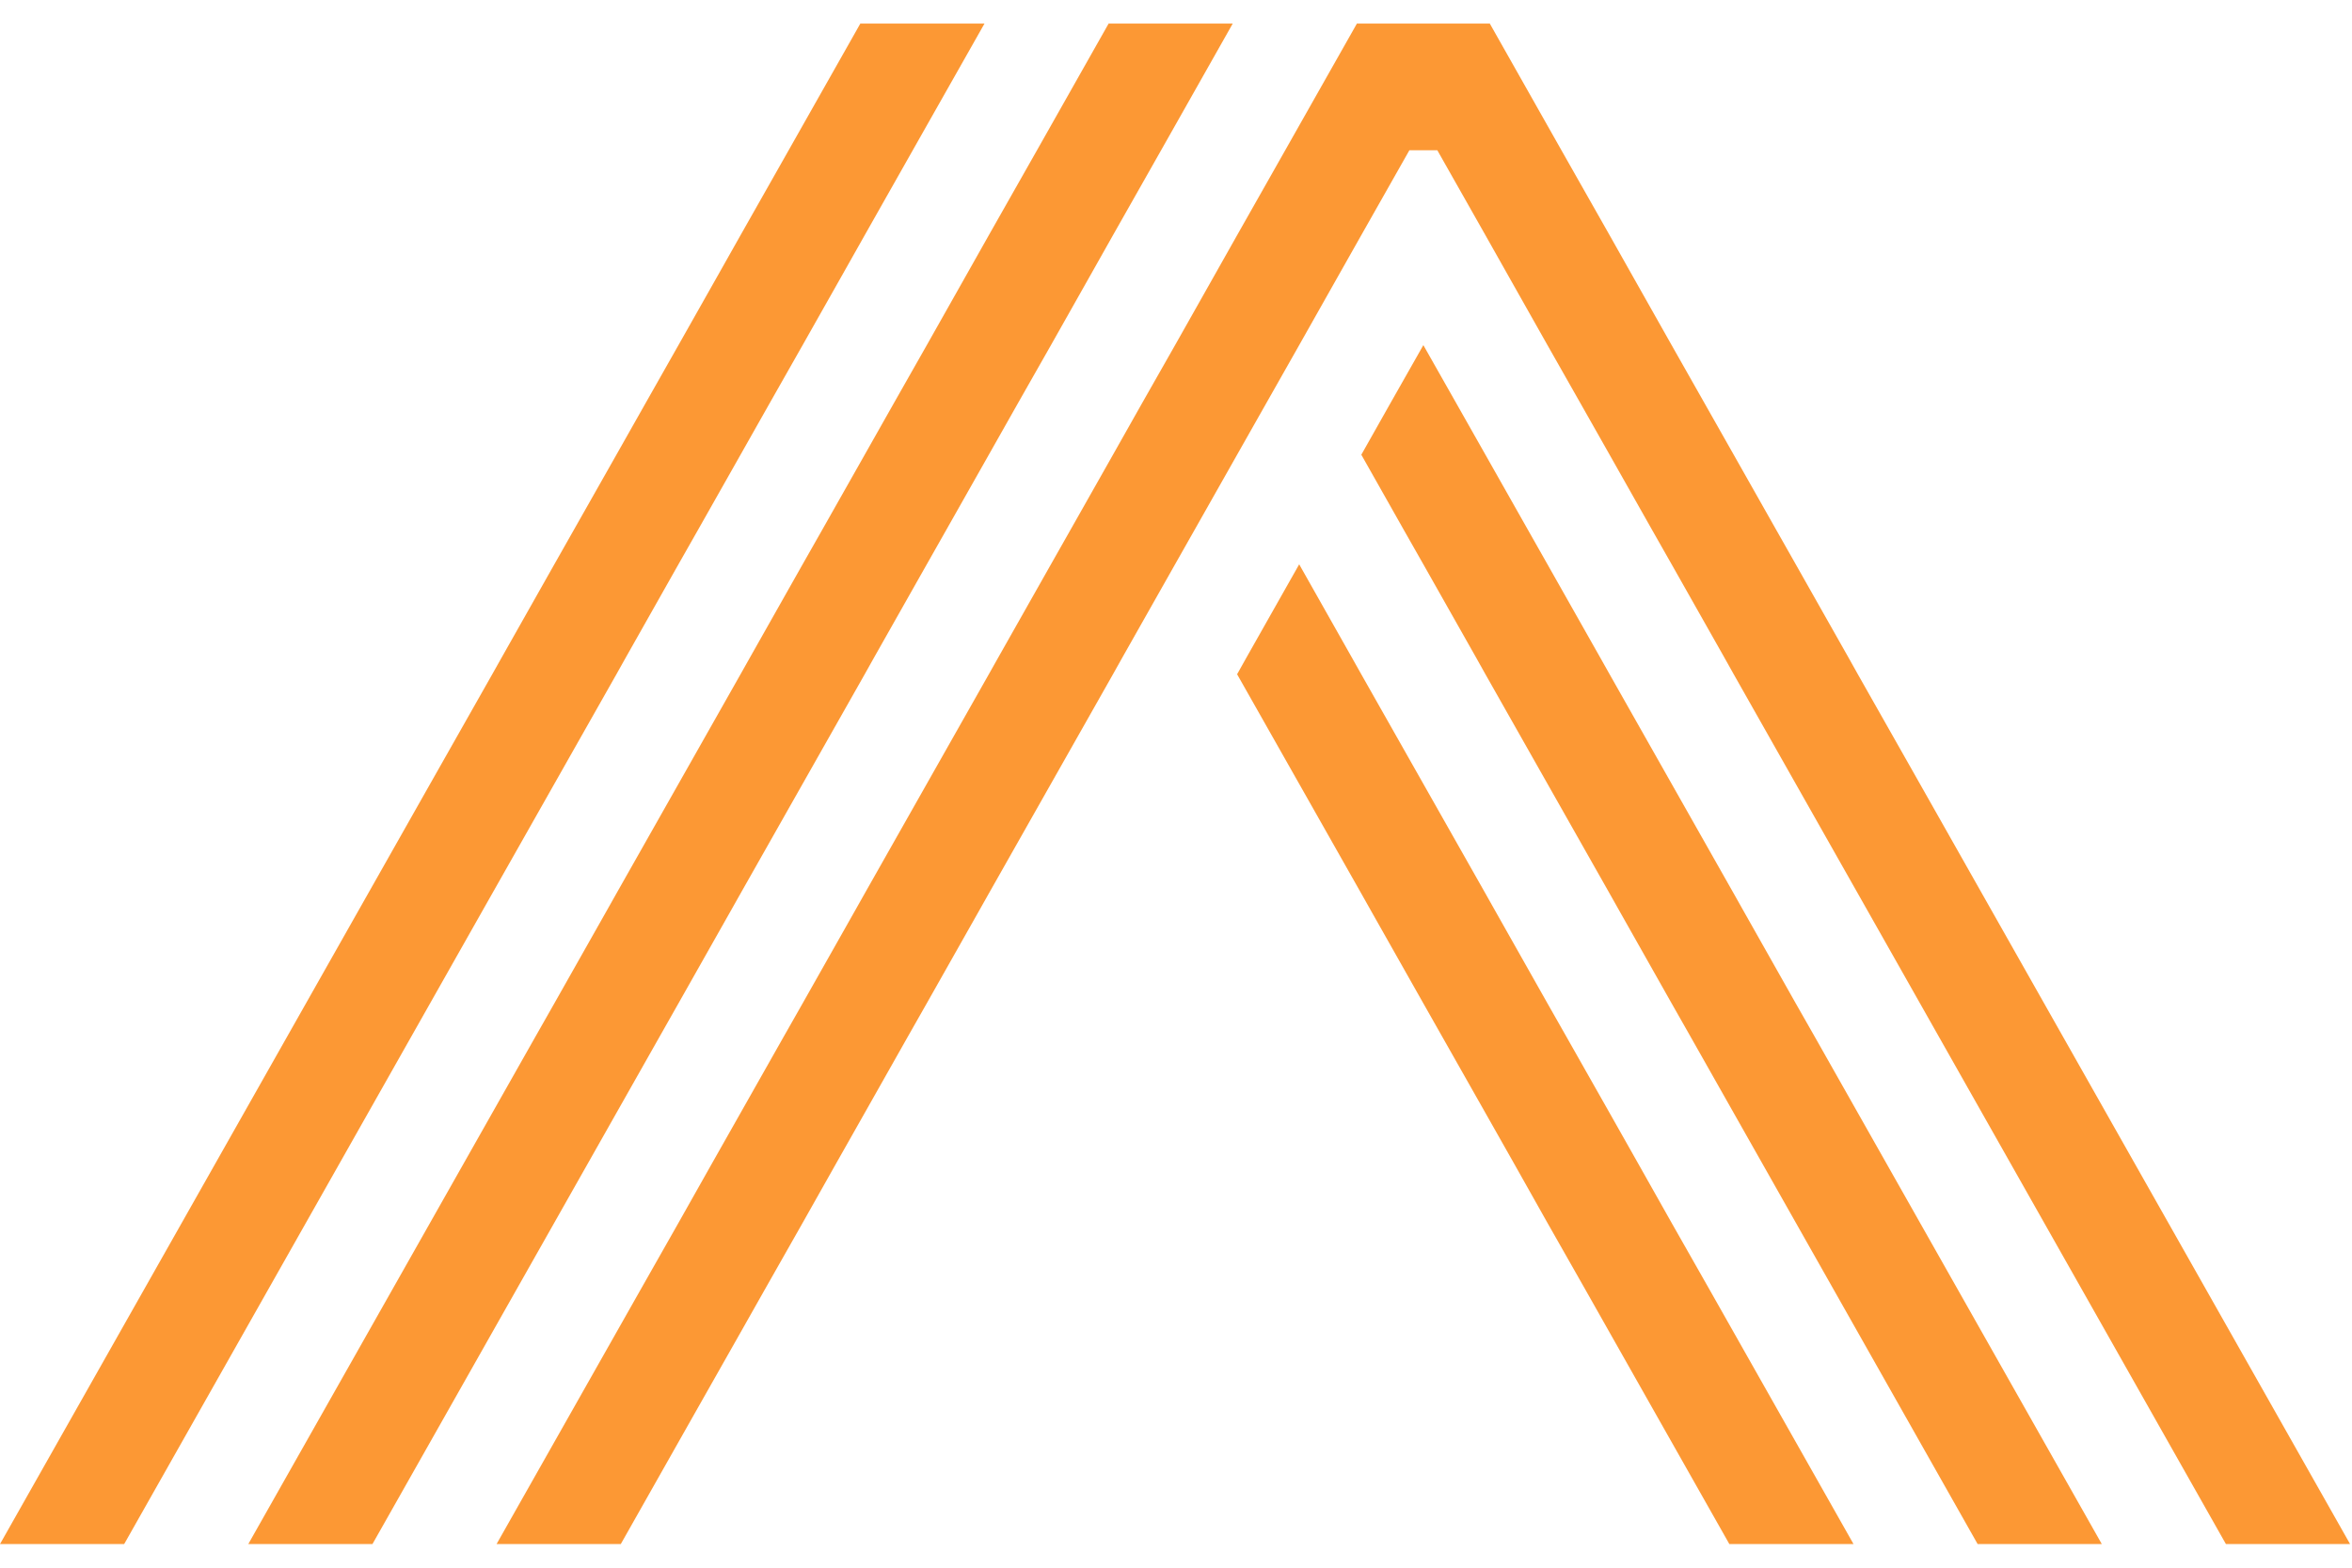
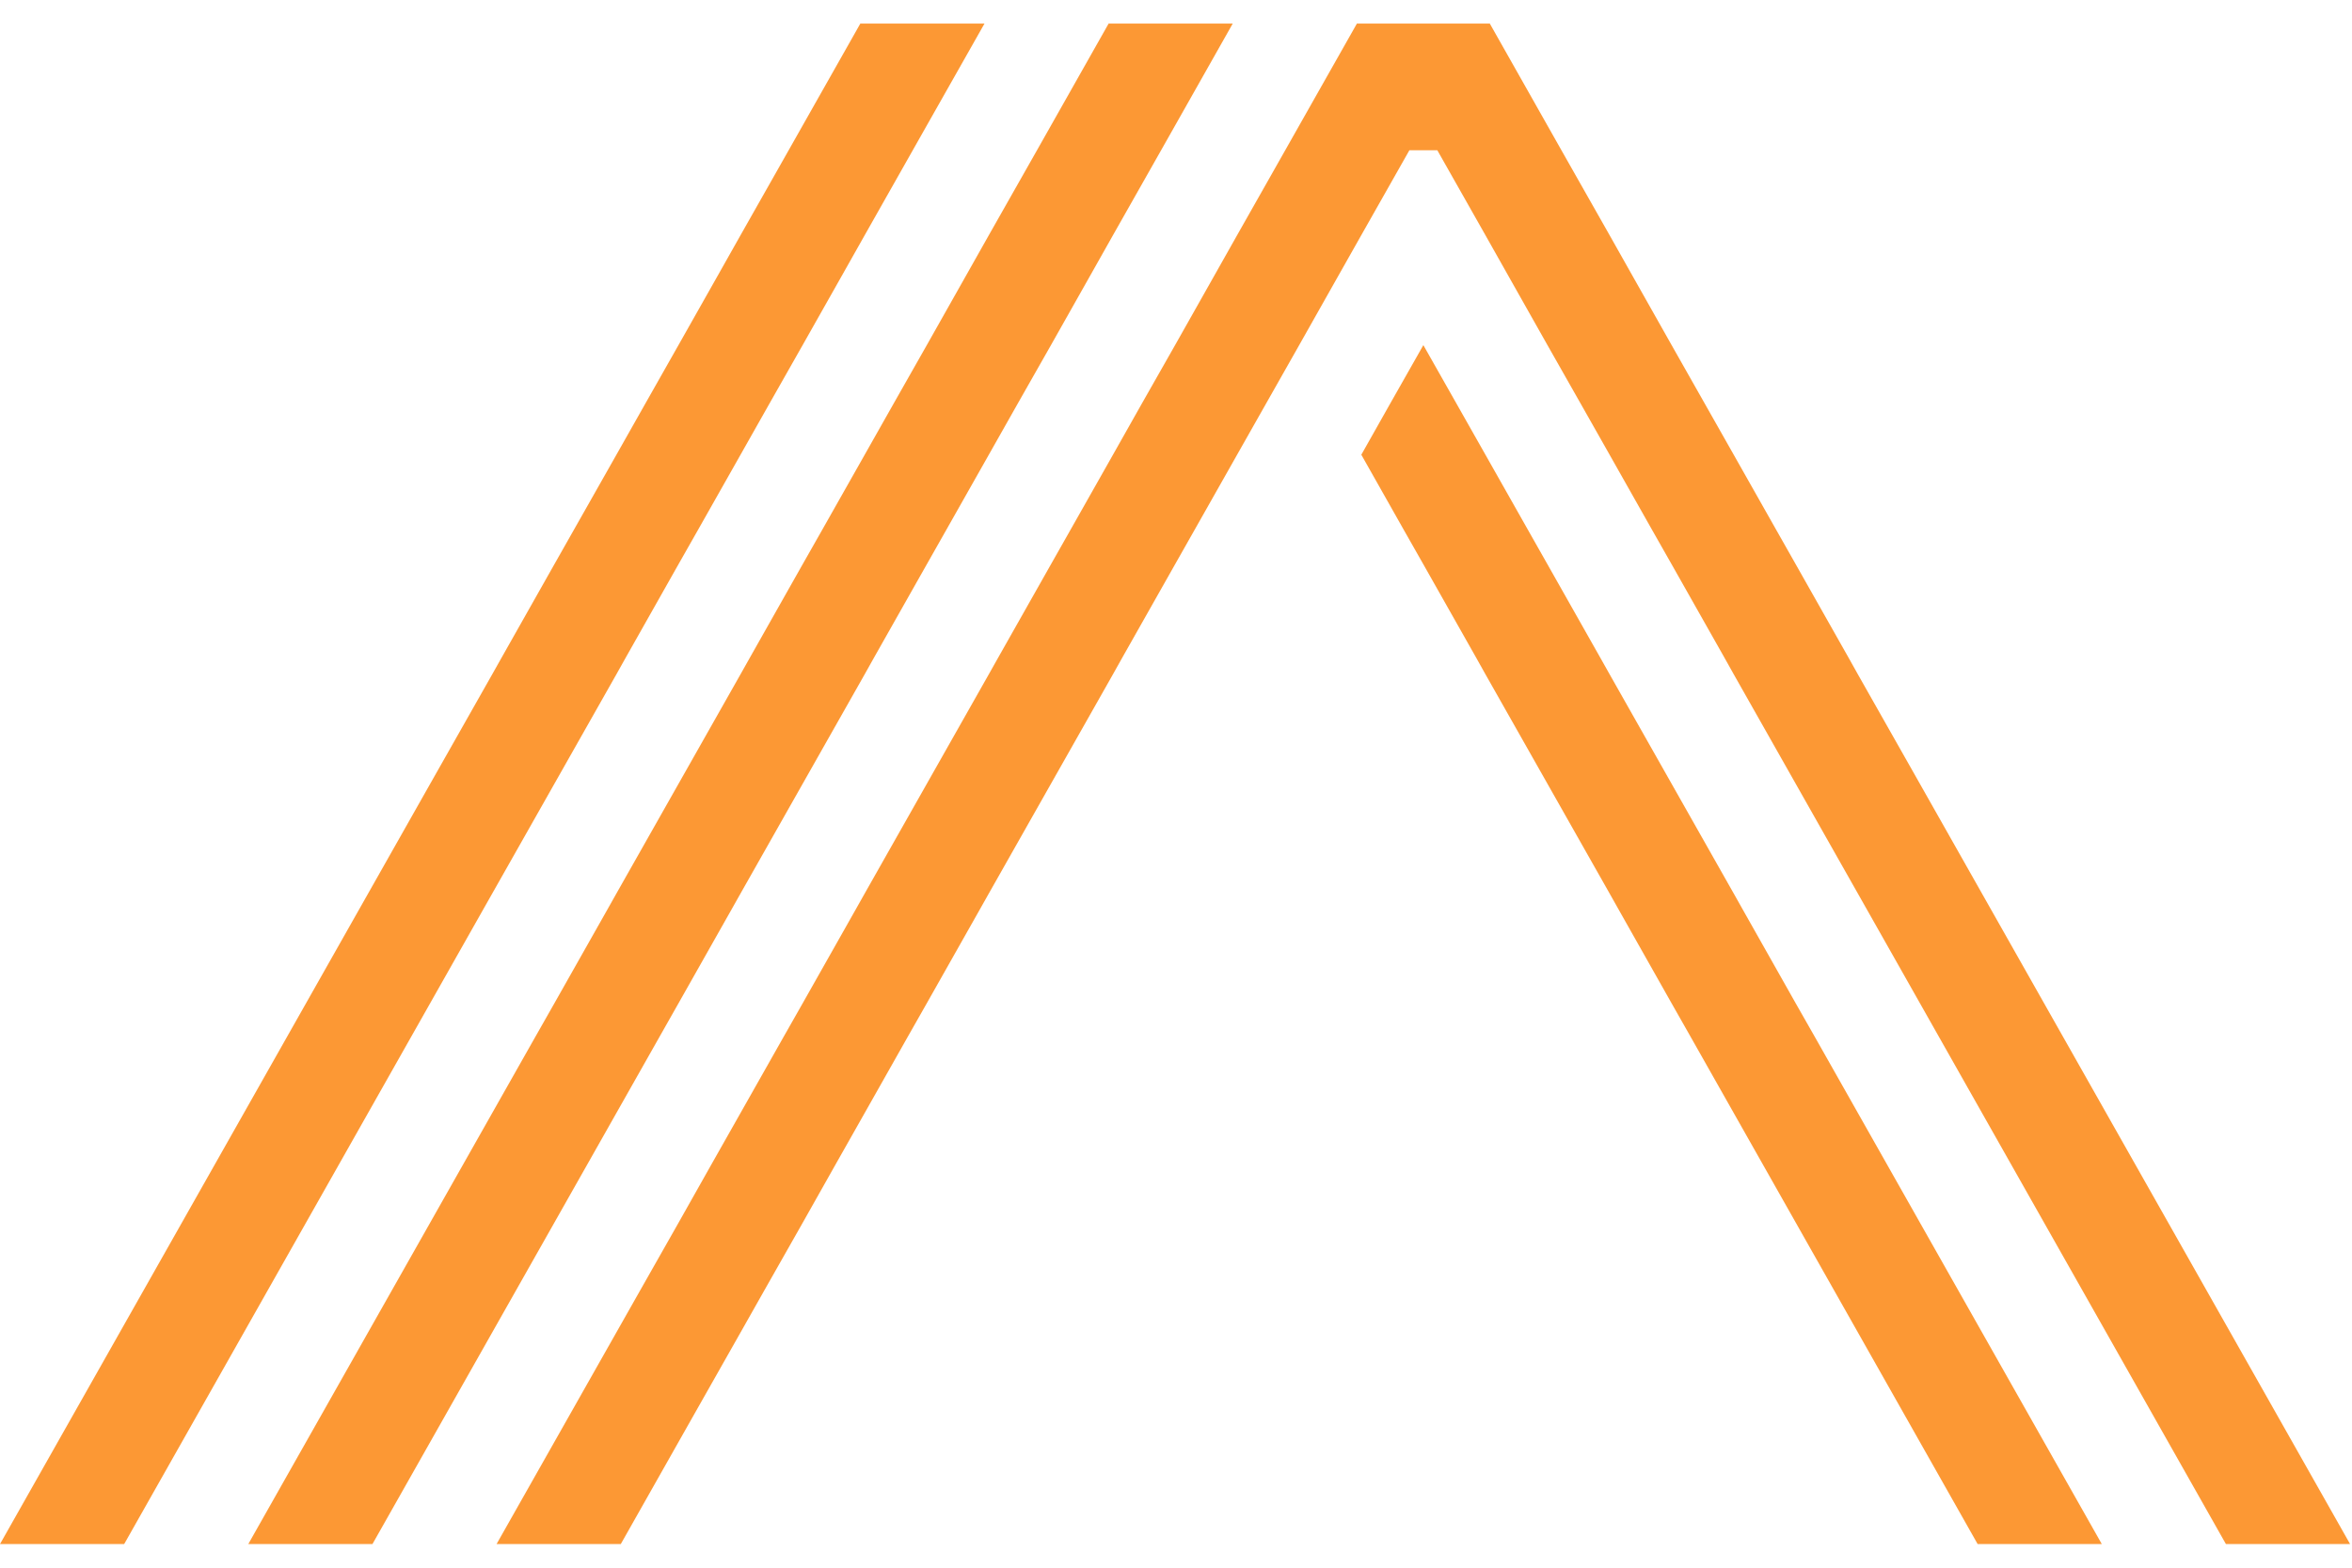
<svg xmlns="http://www.w3.org/2000/svg" width="48" height="32" viewBox="0 0 48 32" fill="none">
  <g clip-path="url(#clip0_25_1468)">
    <path d="M39.182 16L37.915 13.763L37.719 13.413L36.648 11.519L36.256 10.827L35.382 9.282L34.792 8.24L34.115 7.045L33.33 5.654L32.849 4.801L31.866 3.067L31.581 2.563L30.404 0.481H27.692L26.514 2.563L26.229 3.067L25.247 4.801L24.766 5.654L23.981 7.045L23.302 8.24L22.714 9.282L21.84 10.827L21.448 11.519L20.377 13.413L20.18 13.763L17.647 18.238L17.451 18.586L16.38 20.481L15.987 21.173L15.113 22.718L14.524 23.759L13.846 24.962L13.061 26.346L10.134 31.518H12.669L14.131 28.933L15.113 27.199L15.595 26.346L16.38 24.962L17.058 23.759L17.647 22.718L18.52 21.173L18.913 20.481L19.984 18.586L20.18 18.238L22.714 13.763L22.91 13.413L23.981 11.519L24.373 10.827L25.247 9.282L25.837 8.24L26.514 7.045L27.299 5.654L27.781 4.801L28.763 3.067H29.333L30.315 4.801L30.796 5.654L31.581 7.045L32.259 8.24L32.849 9.282L33.722 10.827L34.115 11.519L35.186 13.413L35.382 13.763L37.915 18.238L38.112 18.586L45.427 31.518H47.961L39.182 16Z" fill="#FC9834" />
    <path d="M12.58 22.718L13.454 21.173L13.846 20.481L14.917 18.586L15.113 18.238L17.647 13.763L17.843 13.413L18.914 11.519L19.306 10.827L20.18 9.282L20.769 8.24L21.448 7.045L22.233 5.654L22.714 4.801L23.696 3.067L23.981 2.563L25.158 0.481H22.625L21.448 2.563L21.163 3.067L20.18 4.801L19.699 5.654L18.914 7.045L18.236 8.24L17.647 9.282L16.773 10.827L16.38 11.519L15.31 13.413L15.113 13.763L12.58 18.238L12.384 18.586L11.313 20.481L10.92 21.173L5.067 31.518H7.601L11.991 23.759L12.58 22.718Z" fill="#FC9834" />
    <path d="M10.046 18.238L12.58 13.763L12.776 13.413L13.846 11.519L14.239 10.827L15.113 9.282L15.702 8.24L16.38 7.045L17.166 5.654L17.647 4.801L18.628 3.067L18.913 2.563L20.092 0.481H17.558L16.38 2.563L16.095 3.067L15.113 4.801L14.632 5.654L13.846 7.045L13.169 8.24L12.58 9.282L11.705 10.827L11.313 11.519L10.243 13.413L10.046 13.763L8.779 16L0 31.518H2.534L9.849 18.586L10.046 18.238Z" fill="#FC9834" />
    <path d="M36.648 20.481L35.578 18.586L35.382 18.238L32.849 13.763L32.652 13.413L31.581 11.519L31.189 10.827L30.315 9.282L29.725 8.24L29.048 7.045L28.37 8.24L27.782 9.282L28.655 10.827L29.048 11.519L30.119 13.413L30.315 13.763L32.849 18.238L33.045 18.586L34.115 20.481L34.508 21.173L35.382 22.718L35.971 23.759L40.36 31.518H42.894L37.042 21.173L36.648 20.481Z" fill="#FC9834" />
-     <path d="M34.115 24.962L33.437 23.759L32.849 22.718L31.974 21.173L31.581 20.481L30.511 18.586L30.315 18.238L27.781 13.763L27.584 13.413L26.514 11.519L25.443 13.413L25.247 13.763L27.781 18.238L27.977 18.586L29.048 20.481L29.44 21.173L30.315 22.718L30.904 23.759L31.581 24.962L32.367 26.346L32.849 27.199L33.83 28.933L35.293 31.518H37.827L34.901 26.346L34.115 24.962Z" fill="#FC9834" />
  </g>
  <defs>
    <clipPath id="clip0_25_1468">
      <rect width="48" height="31.059" fill="white" transform="translate(0 0.481)" />
    </clipPath>
  </defs>
</svg>